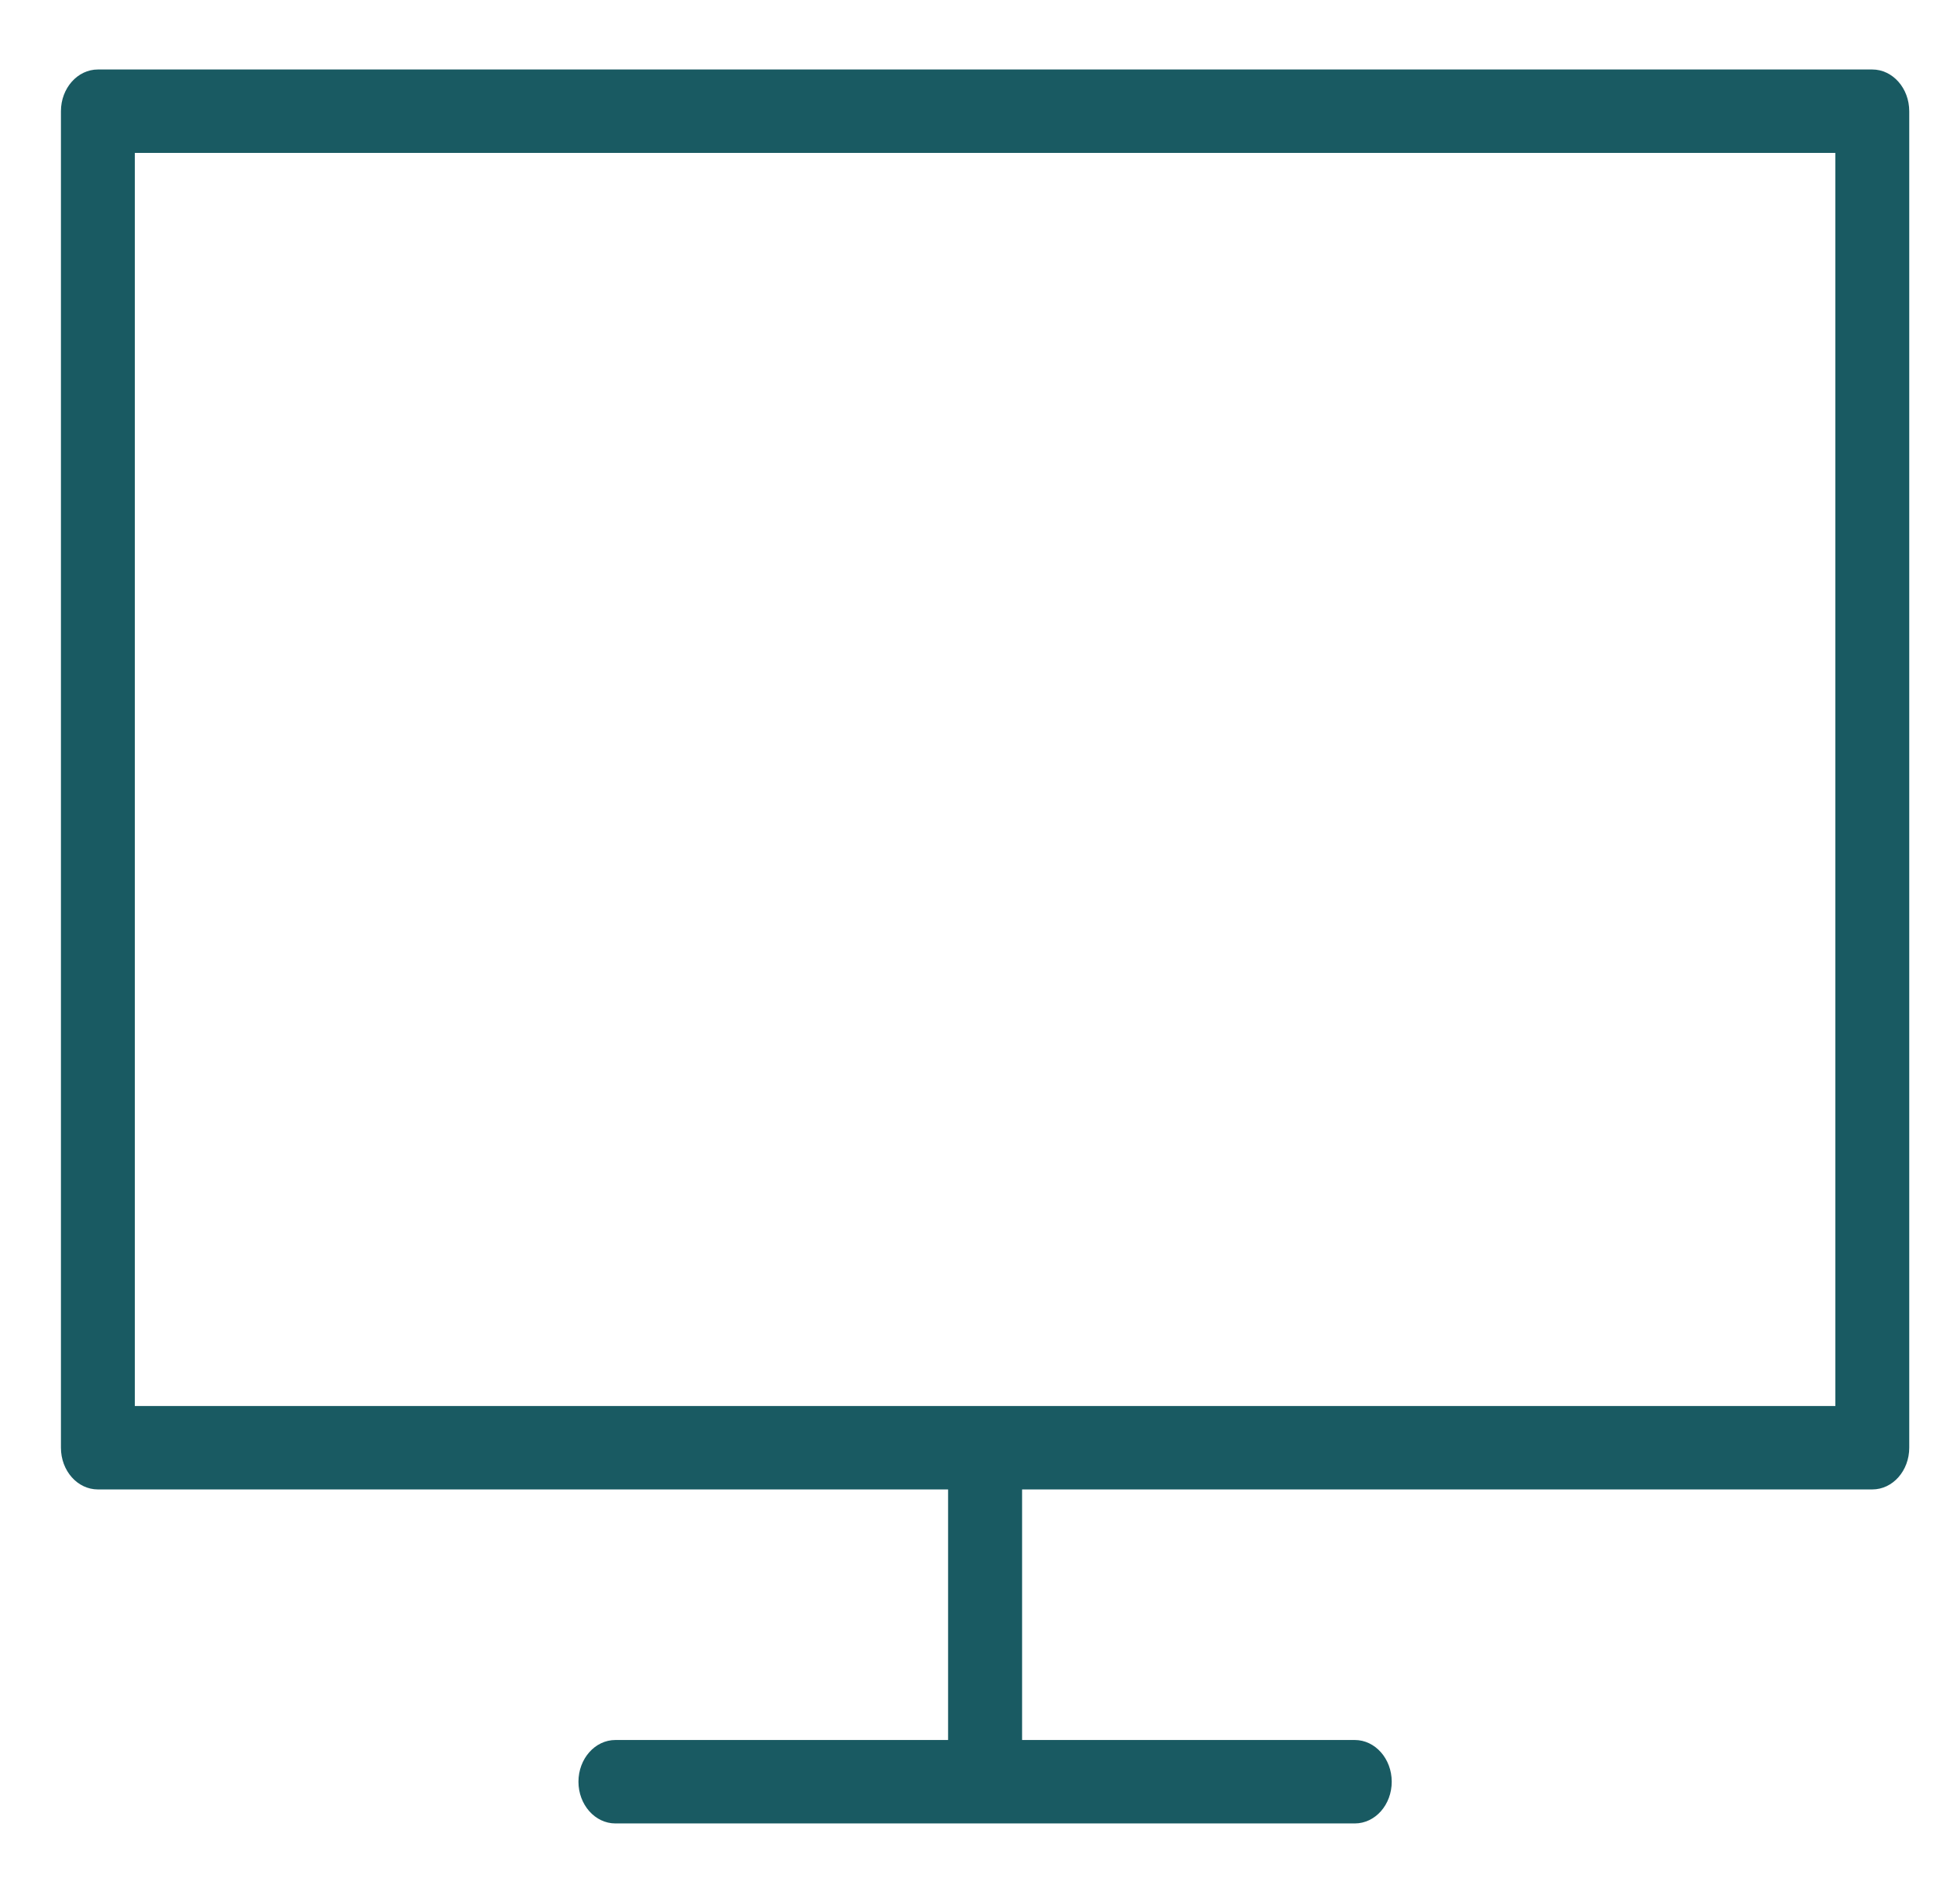
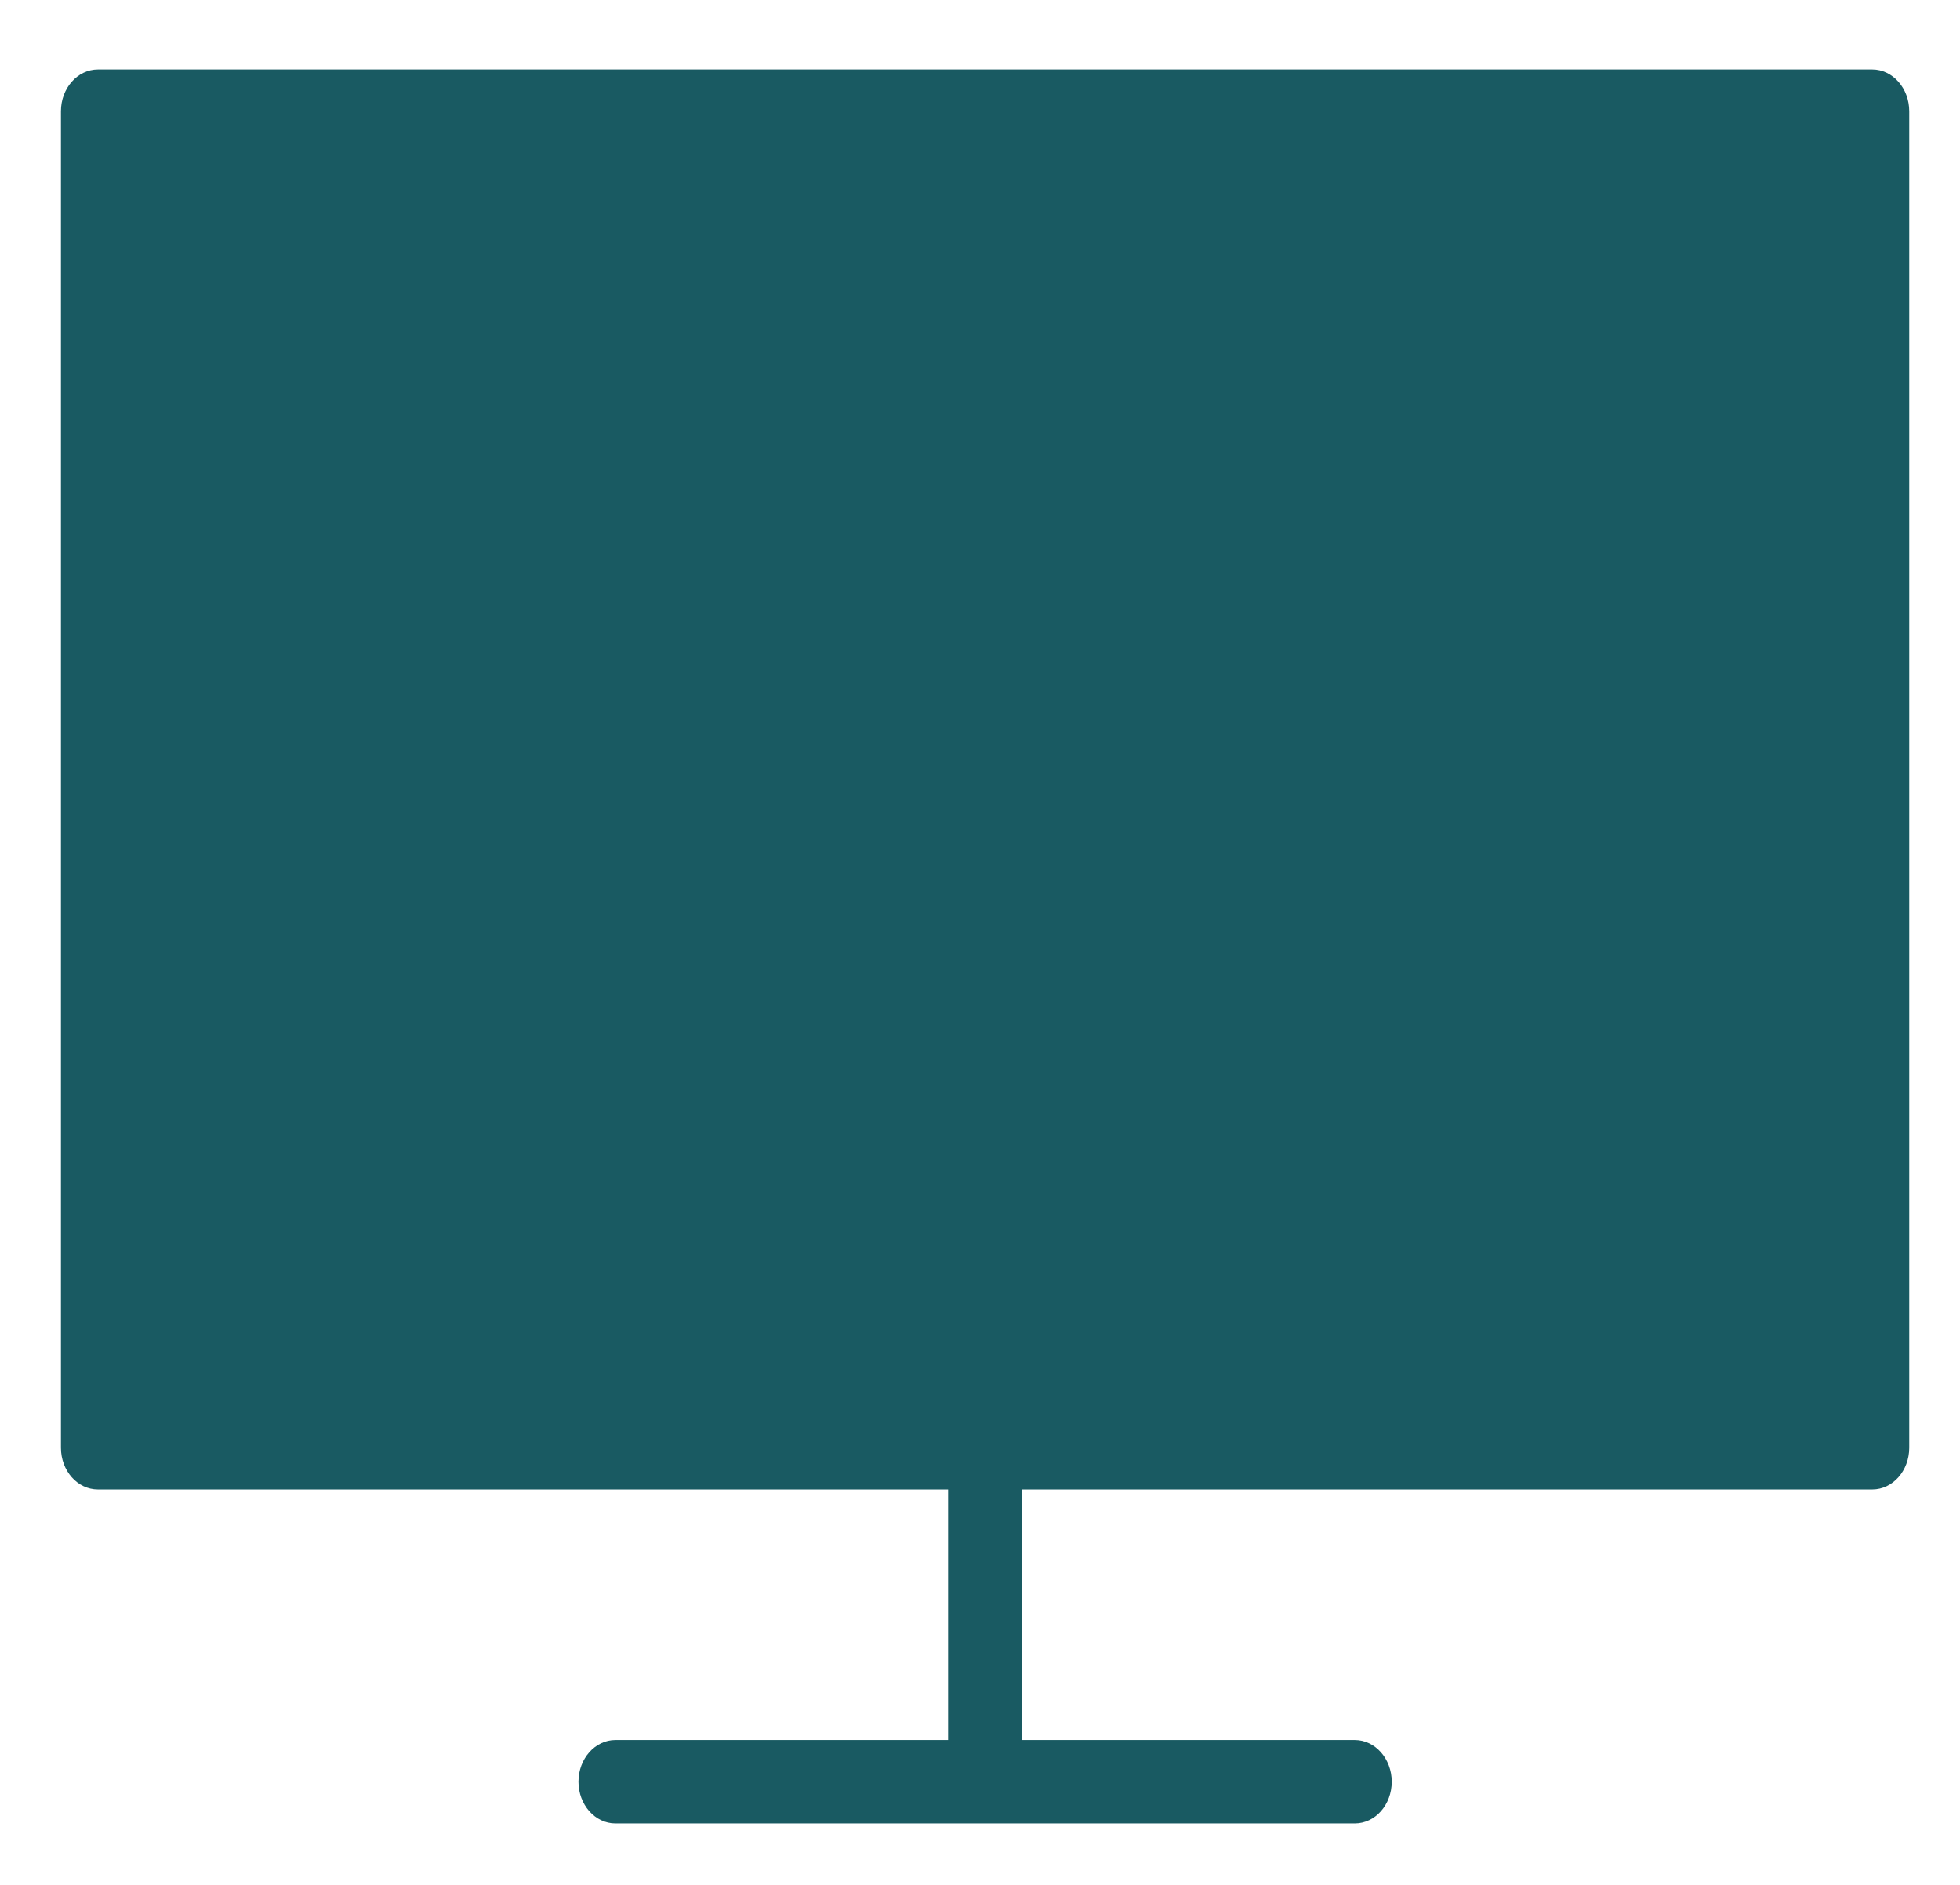
<svg xmlns="http://www.w3.org/2000/svg" id="Layer_1" data-name="Layer 1" viewBox="0 0 156 150">
  <defs>
    <style>
      .cls-1 {
        fill: #195a62;
      }
    </style>
  </defs>
-   <path class="cls-1" d="M149.02,5.53H7.79c-1.62,0-2.94,1.49-2.94,3.32v106.36c0,1.84,1.32,3.32,2.94,3.32h67.67v19.94h-26.48c-1.62,0-2.94,1.49-2.94,3.32s1.32,3.32,2.94,3.32h58.85c1.63,0,2.94-1.49,2.94-3.32s-1.32-3.32-2.94-3.32h-26.48v-19.94h67.67c1.63,0,2.94-1.49,2.94-3.32V8.85c0-1.83-1.32-3.32-2.94-3.32ZM146.08,111.89H10.73V12.17h135.35v99.72Z" />
+   <path class="cls-1" d="M149.02,5.53H7.79c-1.62,0-2.94,1.49-2.94,3.32v106.36c0,1.84,1.32,3.32,2.94,3.32h67.67v19.94h-26.48c-1.62,0-2.94,1.49-2.94,3.32s1.32,3.32,2.94,3.32h58.85c1.63,0,2.94-1.49,2.94-3.32s-1.32-3.32-2.94-3.32h-26.48v-19.94h67.67c1.63,0,2.94-1.49,2.94-3.32V8.85c0-1.83-1.32-3.32-2.94-3.32ZM146.08,111.89H10.73h135.35v99.72Z" />
</svg>